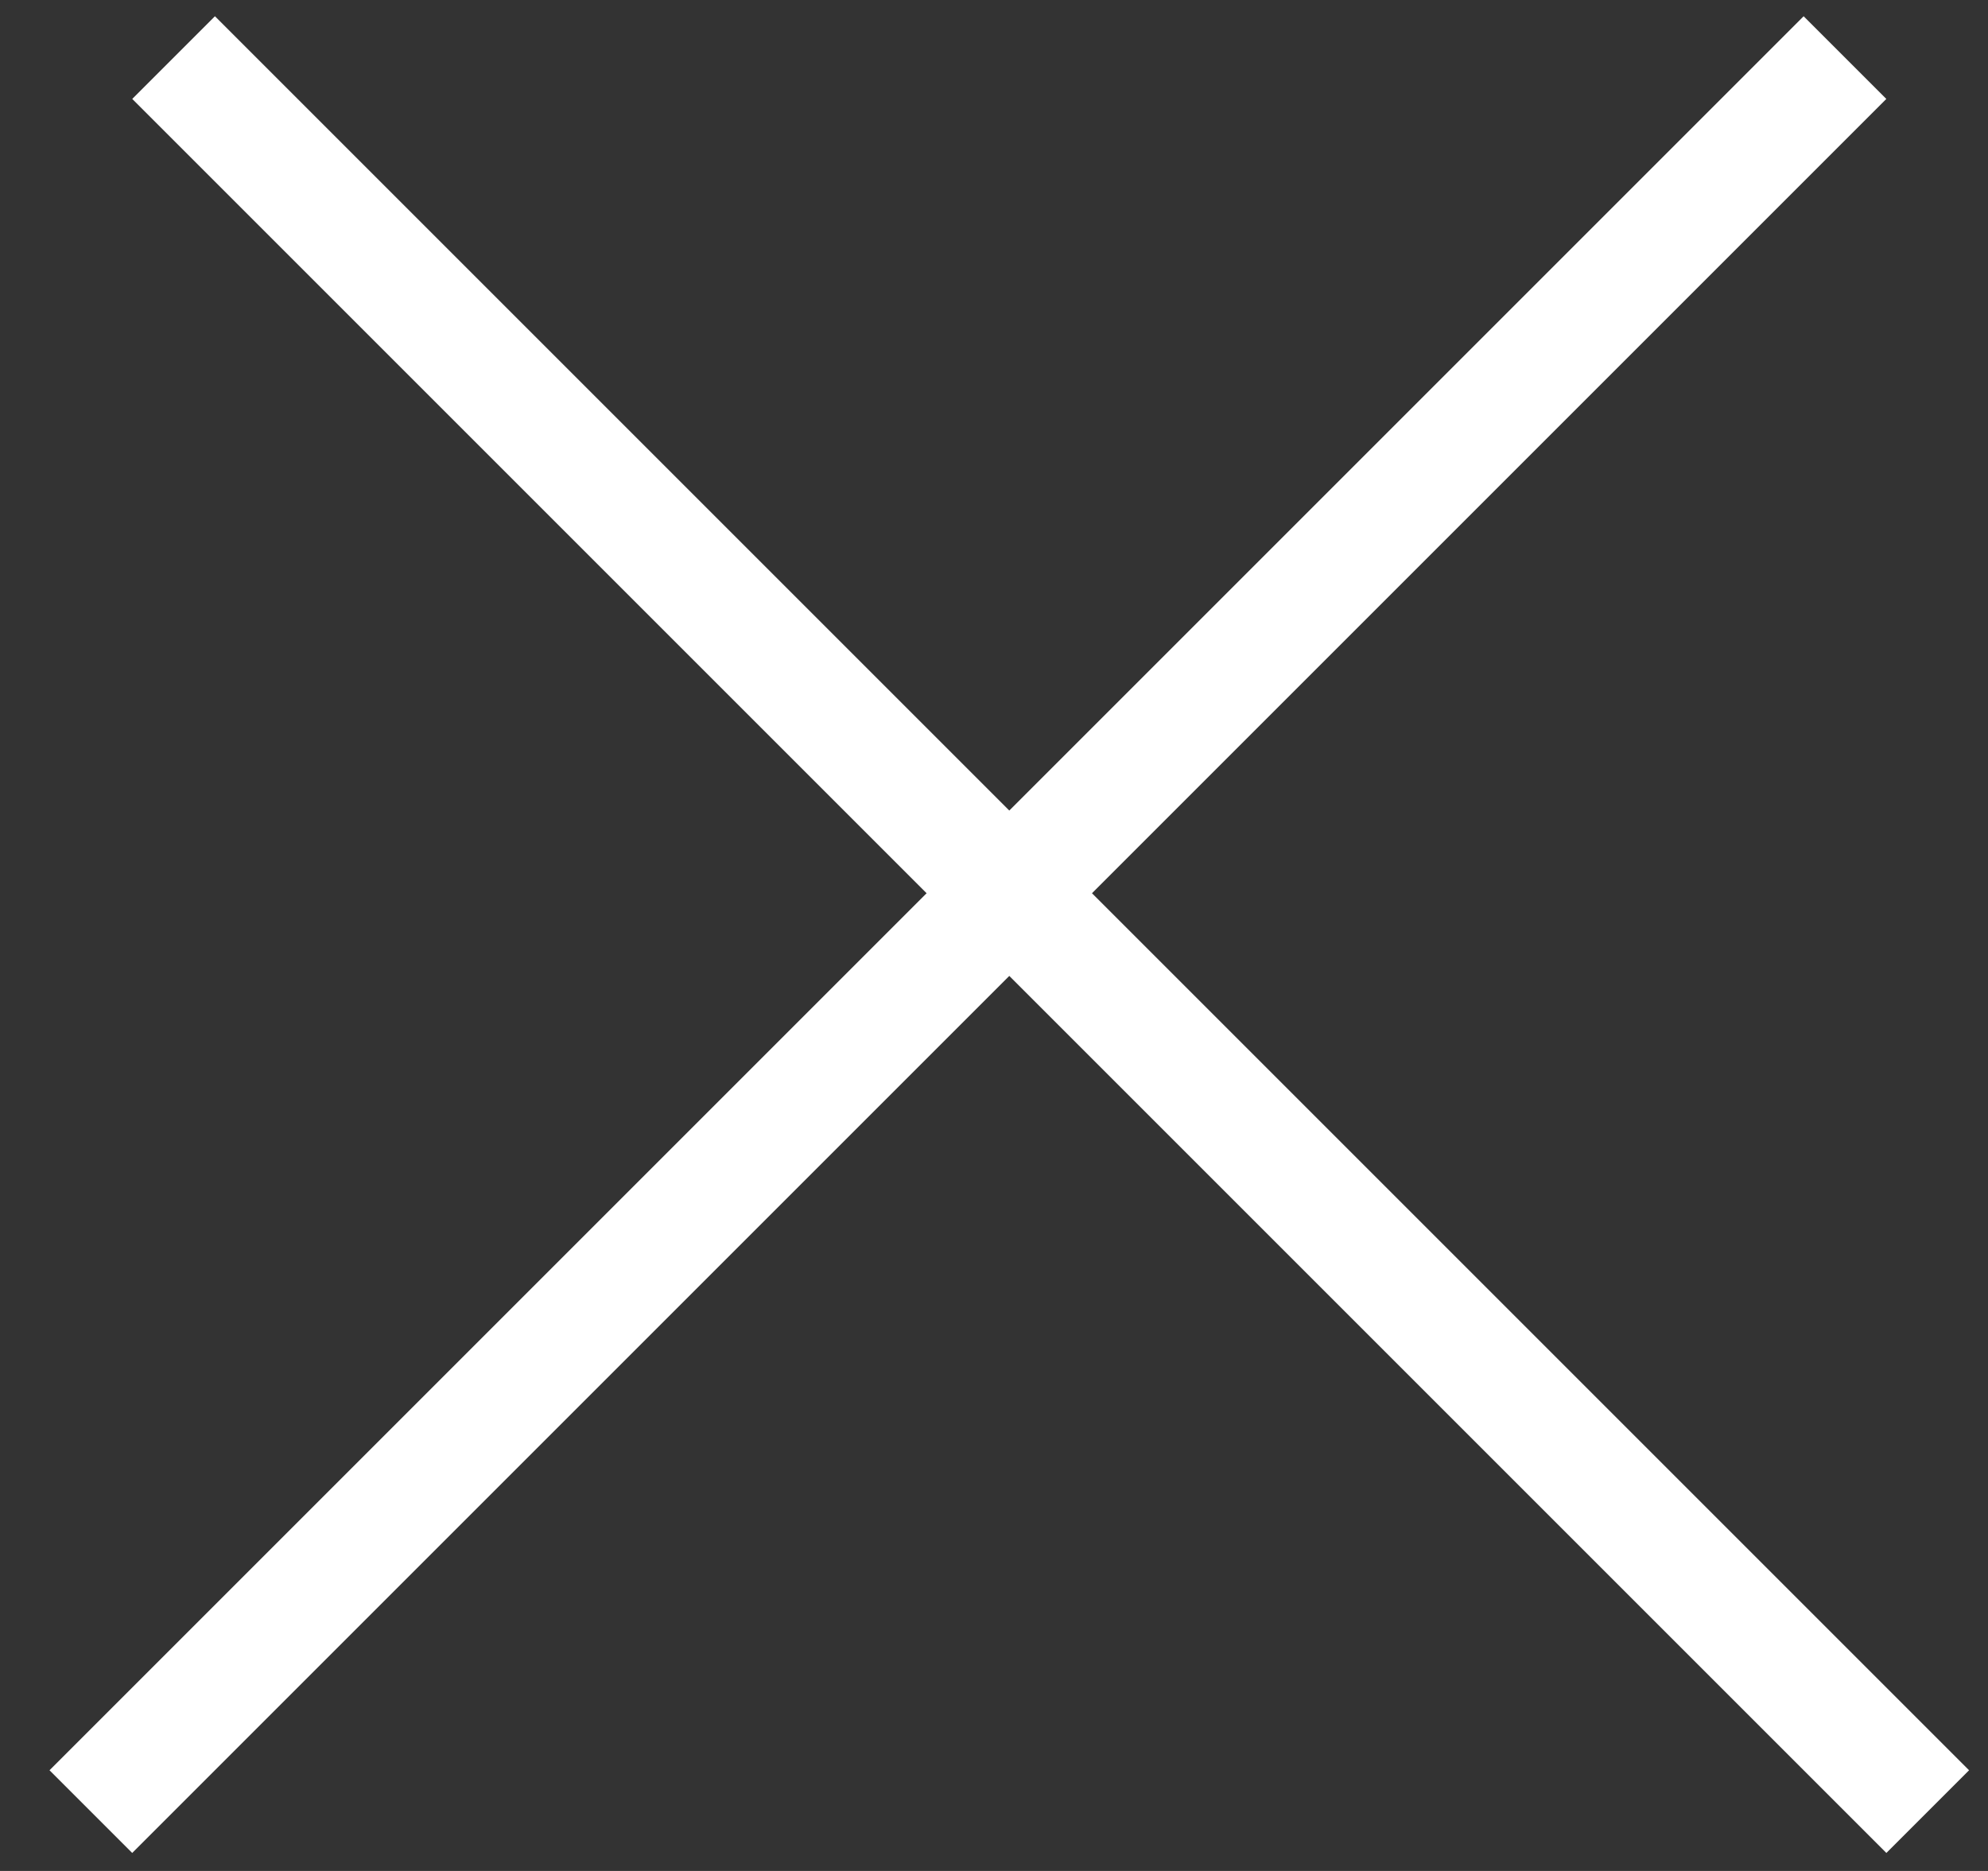
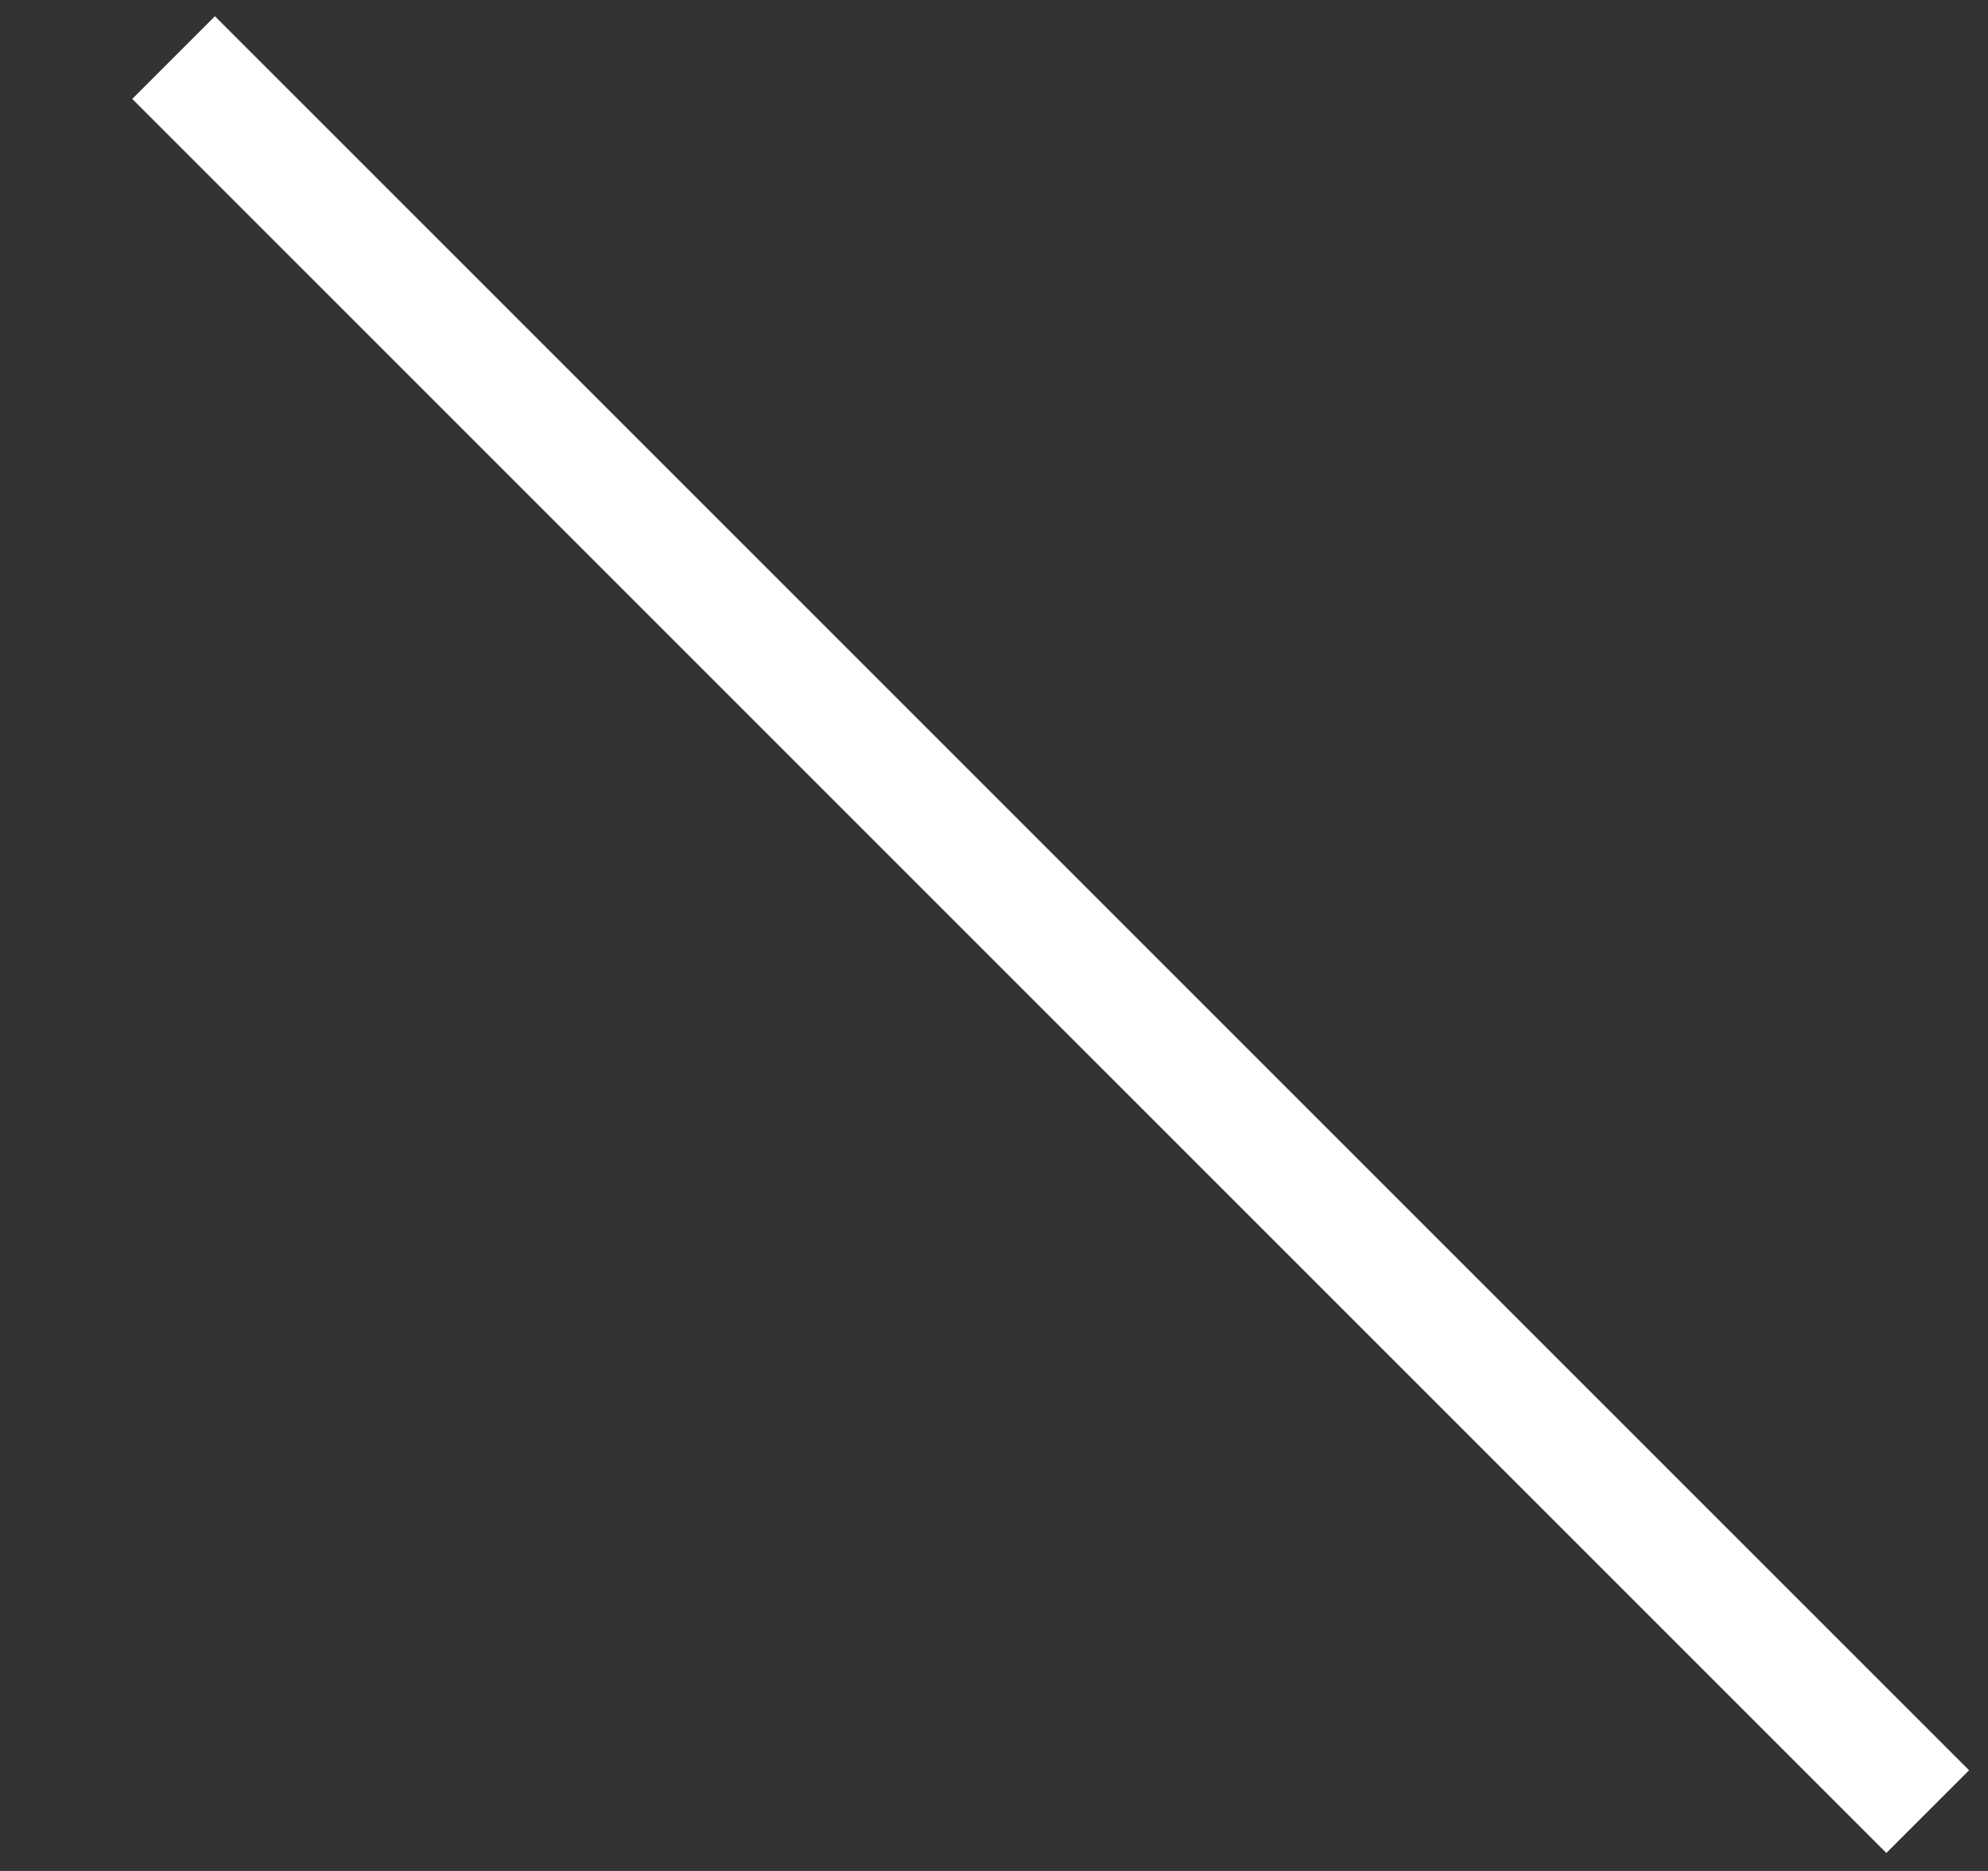
<svg xmlns="http://www.w3.org/2000/svg" width="34" height="32" viewBox="0 0 34 32" fill="none">
  <rect x="0" y="0" width="34" height="32" fill="#333333" stroke="none" />
  <line x1="2.969" y1="0.985" x2="32.969" y2="30.985" stroke="white" stroke-width="2" />
-   <line x1="1.554" y1="30.985" x2="31.554" y2="0.985" stroke="white" stroke-width="2" />
</svg>